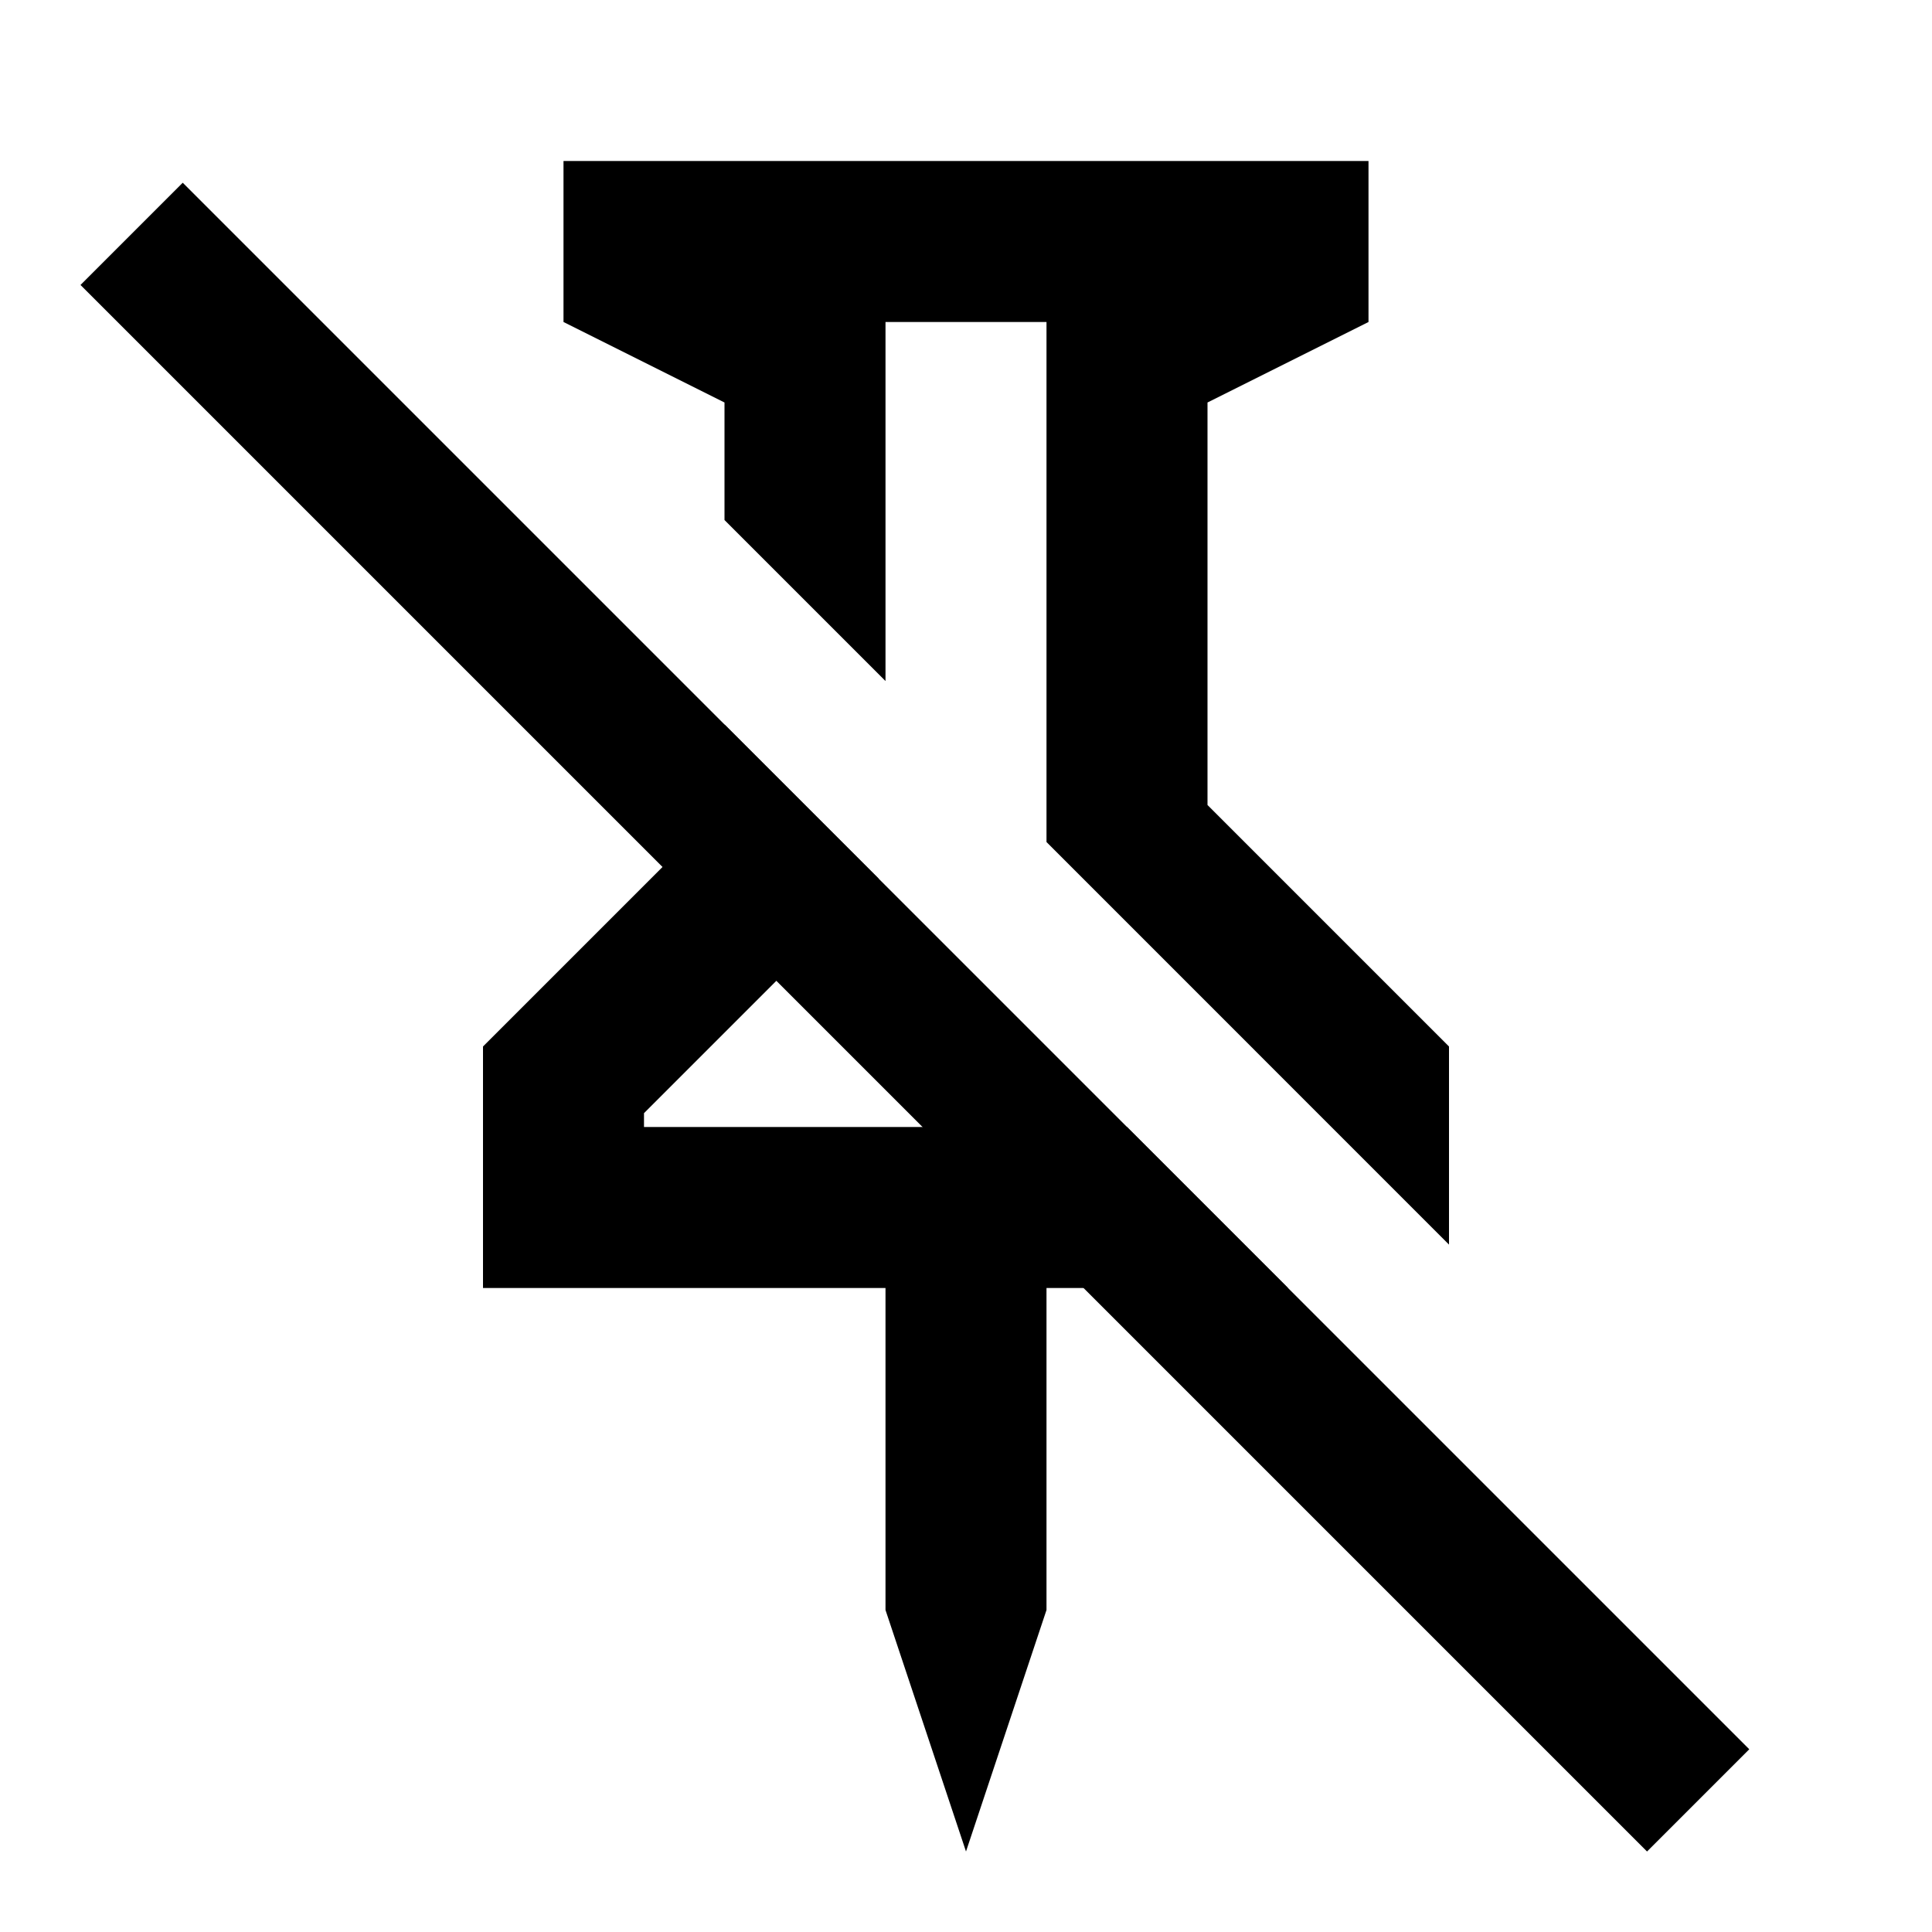
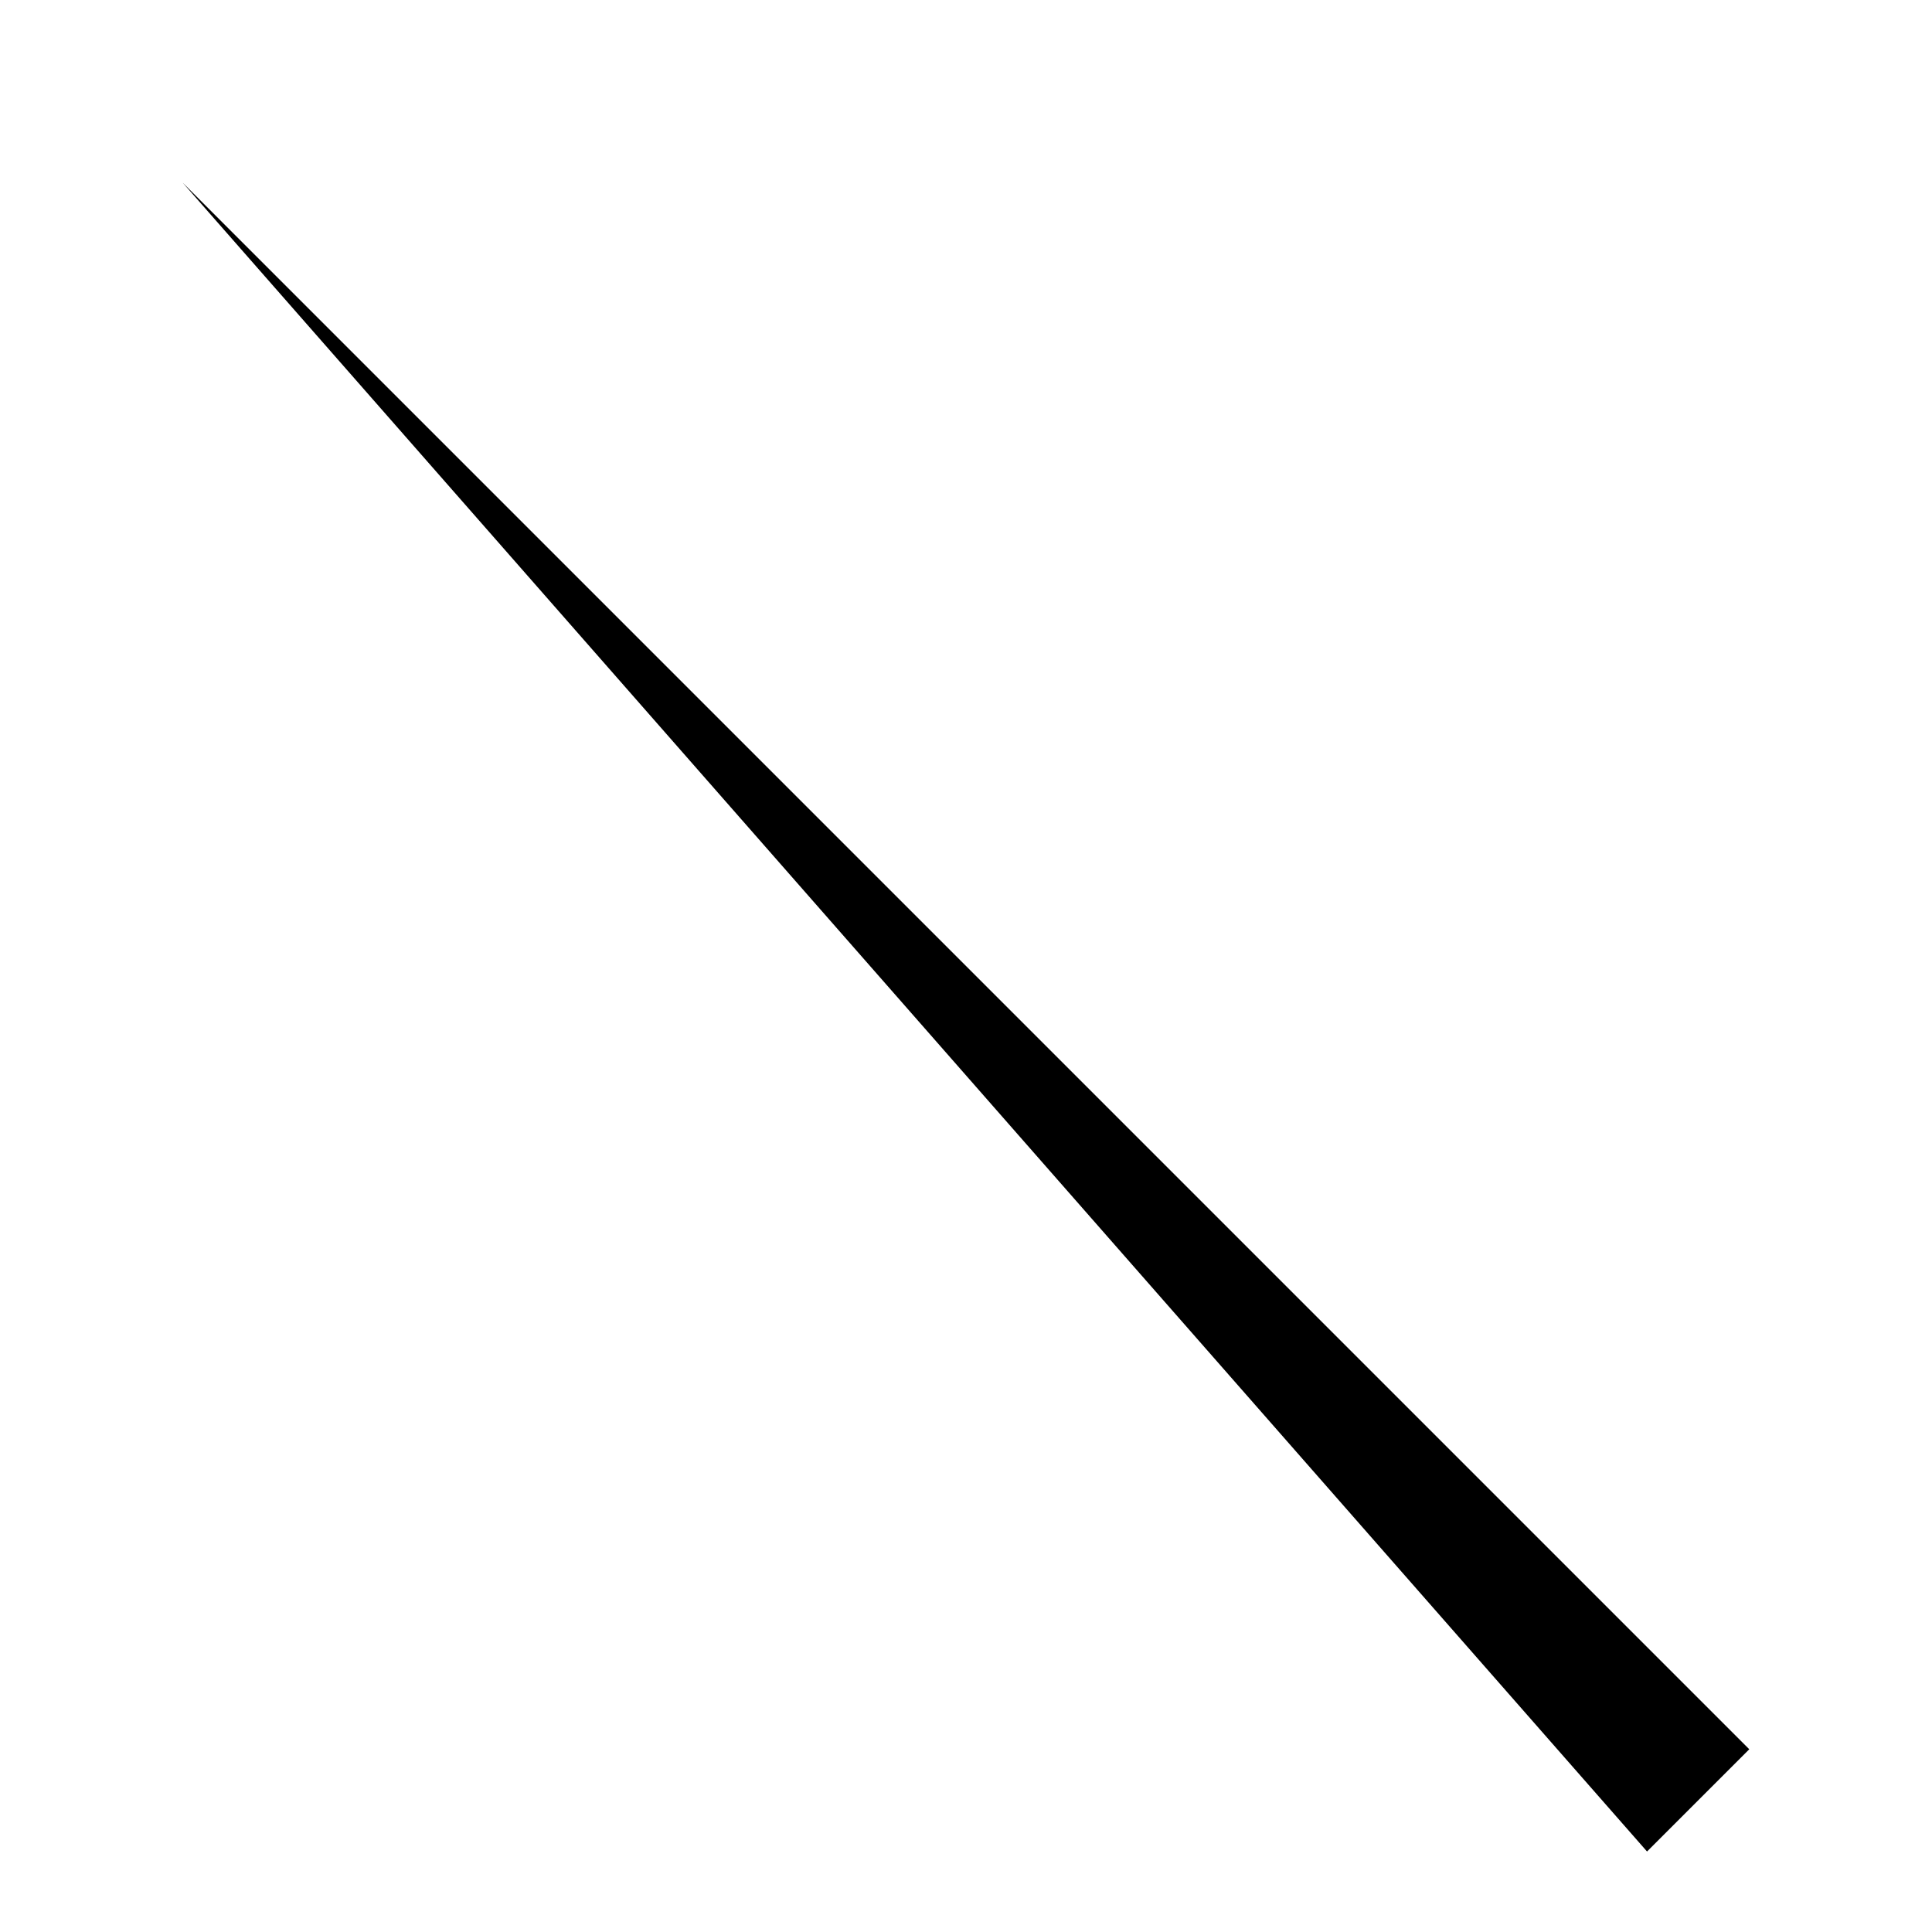
<svg xmlns="http://www.w3.org/2000/svg" width="24" height="24" viewBox="0 0 24 24">
-   <path d="M9 9l1.914 1.914L8 13.828V14h6l2 2h-3v4l-1 3l-1-3v-4H6v-3l3-3V9zm8-7v2l-2 1v5l3 3v2.461l-5-5.001V4h-2v4.46l-2-2V5L7 4V2h10z" />
-   <path d="M2.27 2.27L1 3.54L20.46 23l1.27-1.27L11 11z" />
+   <path d="M2.27 2.27L20.46 23l1.27-1.27L11 11z" />
</svg>